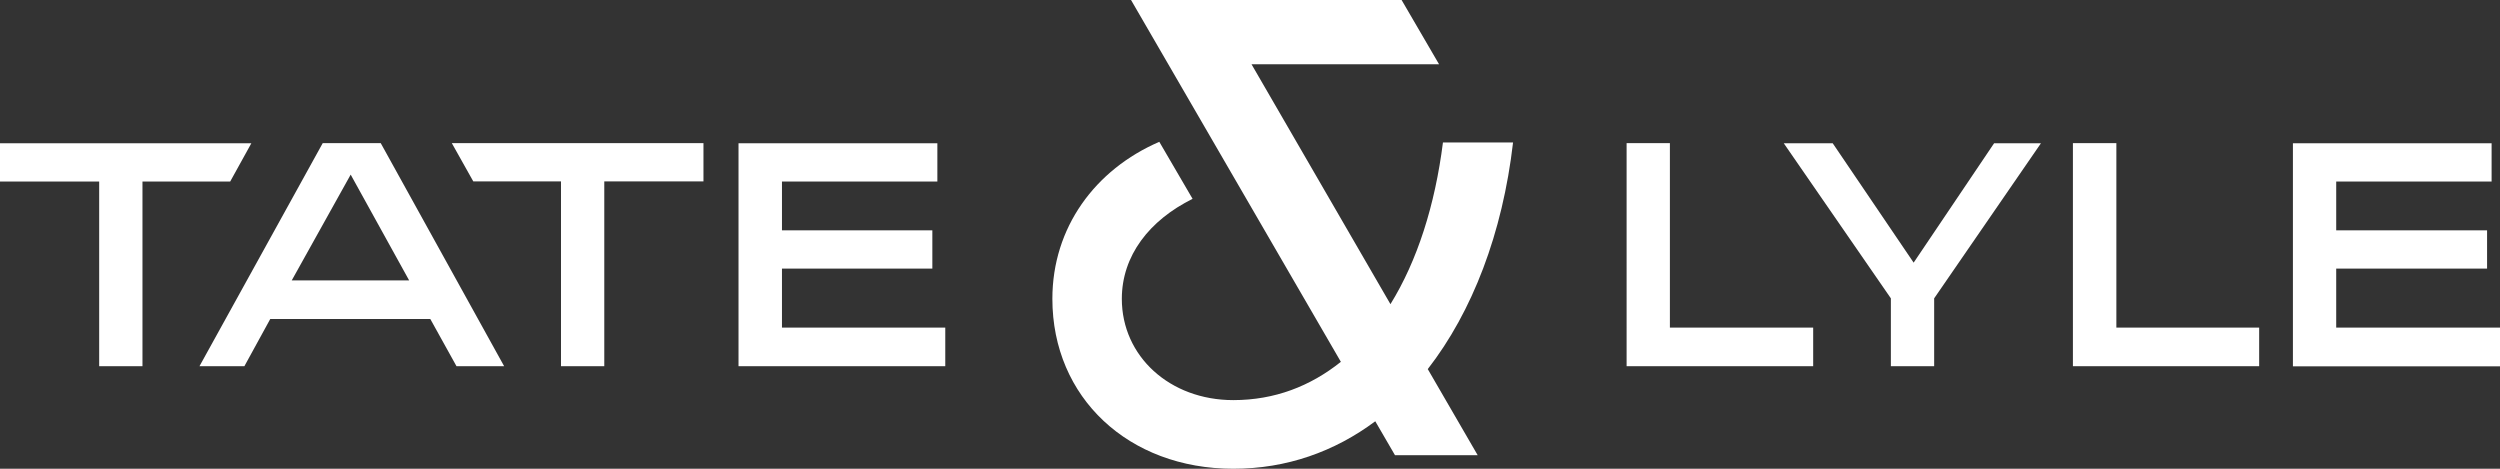
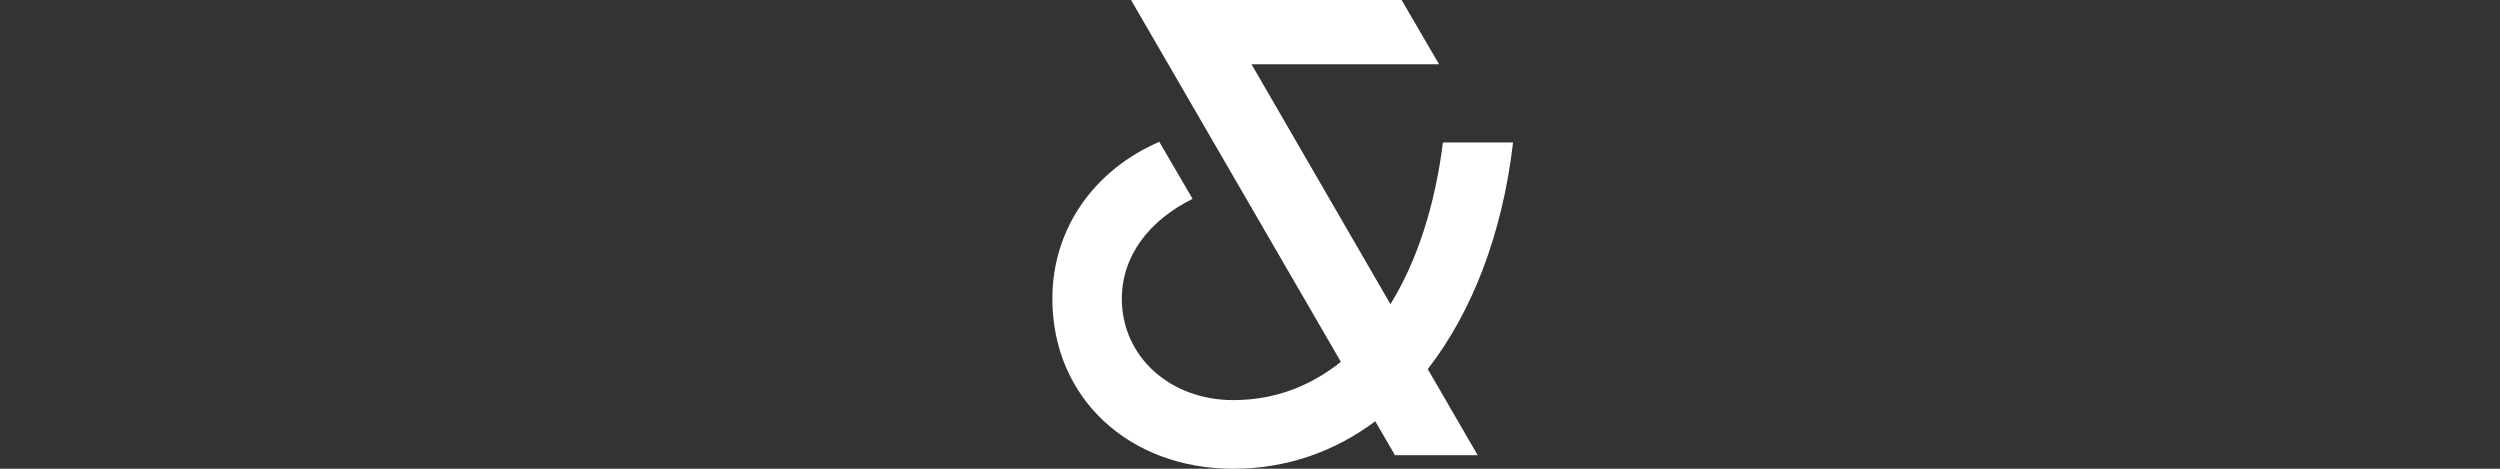
<svg xmlns="http://www.w3.org/2000/svg" id="Layer_1" data-name="Layer 1" viewBox="0 0 1547.7 290.2">
  <rect x="0" y="0" width="1547.7" height="290.2" fill="#333333" stroke="none" />
  <defs>
    <style>
      .cls-1 {
        fill-rule: evenodd;
      }

      .cls-1, .cls-2 {
        fill: #fff;
      }
    </style>
  </defs>
-   <path class="cls-2" d="M279.7,88.6h155.8v23.7h-61.4v114.4h-26.8v-114.4h-54.3l-13.3-23.7Z" />
-   <path class="cls-1" d="M312.1,226.7h-29.5l-16.2-29.2h-99.1l-16,29.2h-27.8l76.3-138.1h35.9l76.4,138.1ZM253.3,173.6l-36.2-65.5-36.5,65.5h72.7ZM484.1,142.6h93.1v23.7h-93.1v36.5h101.1v23.9h-128V88.7h123.1v23.7h-96.2v30.2ZM1033.8,202.8h88.7v23.9h-115.5V88.6h26.8v114.2ZM1184.7,162.6l49.8-73.9h29l-66.1,96v42h-26.8v-42l-66.3-96h30.3l50.1,73.9ZM1310.2,202.8h88.4v23.9h-115.3V88.6h26.9v114.2ZM1446.3,142.6h93.4v23.7h-93.4v36.5h101.4v24h-128.2V88.7h123v23.7h-96.2v30.2ZM142.5,112.4h-54.3v114.3h-26.8v-114.3H0v-23.7h155.6l-13.1,23.7ZM123.4,226.7l76.4-138" />
  <path class="cls-2" d="M936.7,88.2h-43.4c-4.9,38.8-15.9,73.3-32.5,100.1l-86-148.5h116.1L867.7,0h-167.5l129.9,224c-18.9,15.1-41,23.7-66.6,23.7-39.3,0-69-27.1-69-62.7,0-26.7,17-48.6,43.8-61.9l-20.6-35.3c-39.8,17.2-66.2,53.1-66.2,97.2,0,61.1,47.1,105.2,112,105.2,33,0,62.7-10.6,87.9-29.4l12.2,21h51.2l-30.9-53.3c27.6-35.5,46.3-84.1,52.8-140.3h0Z" />
</svg>